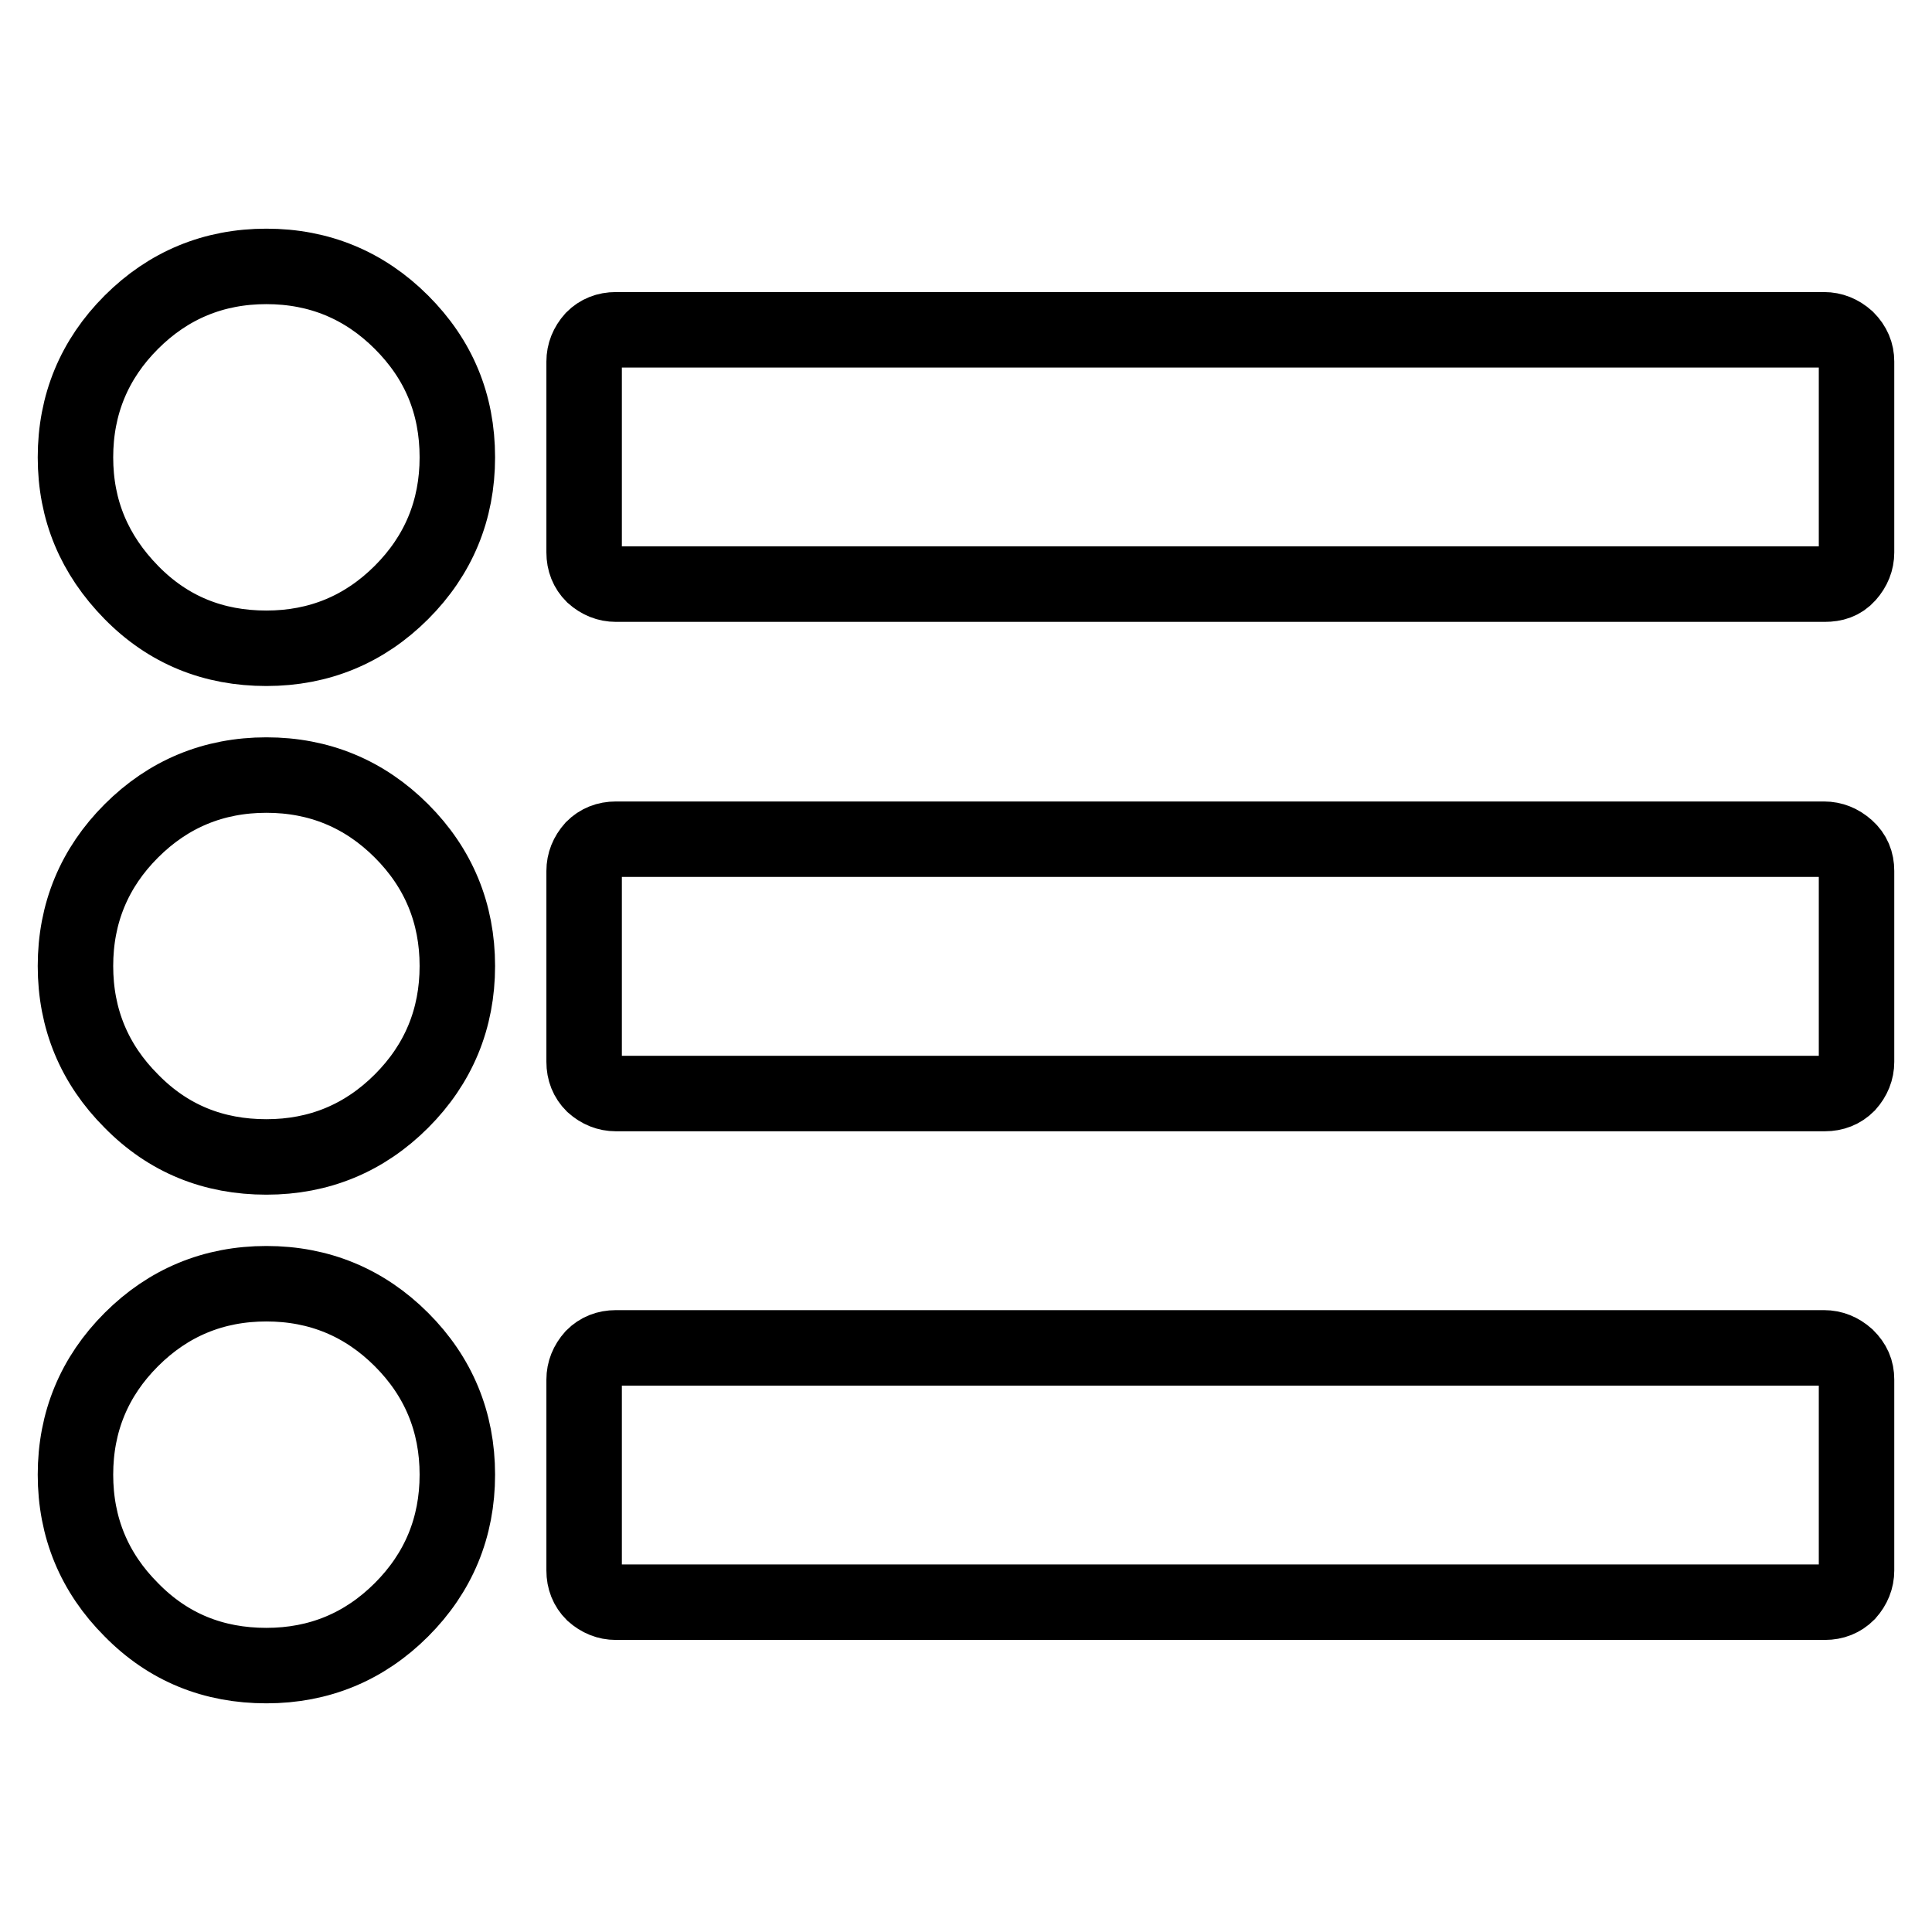
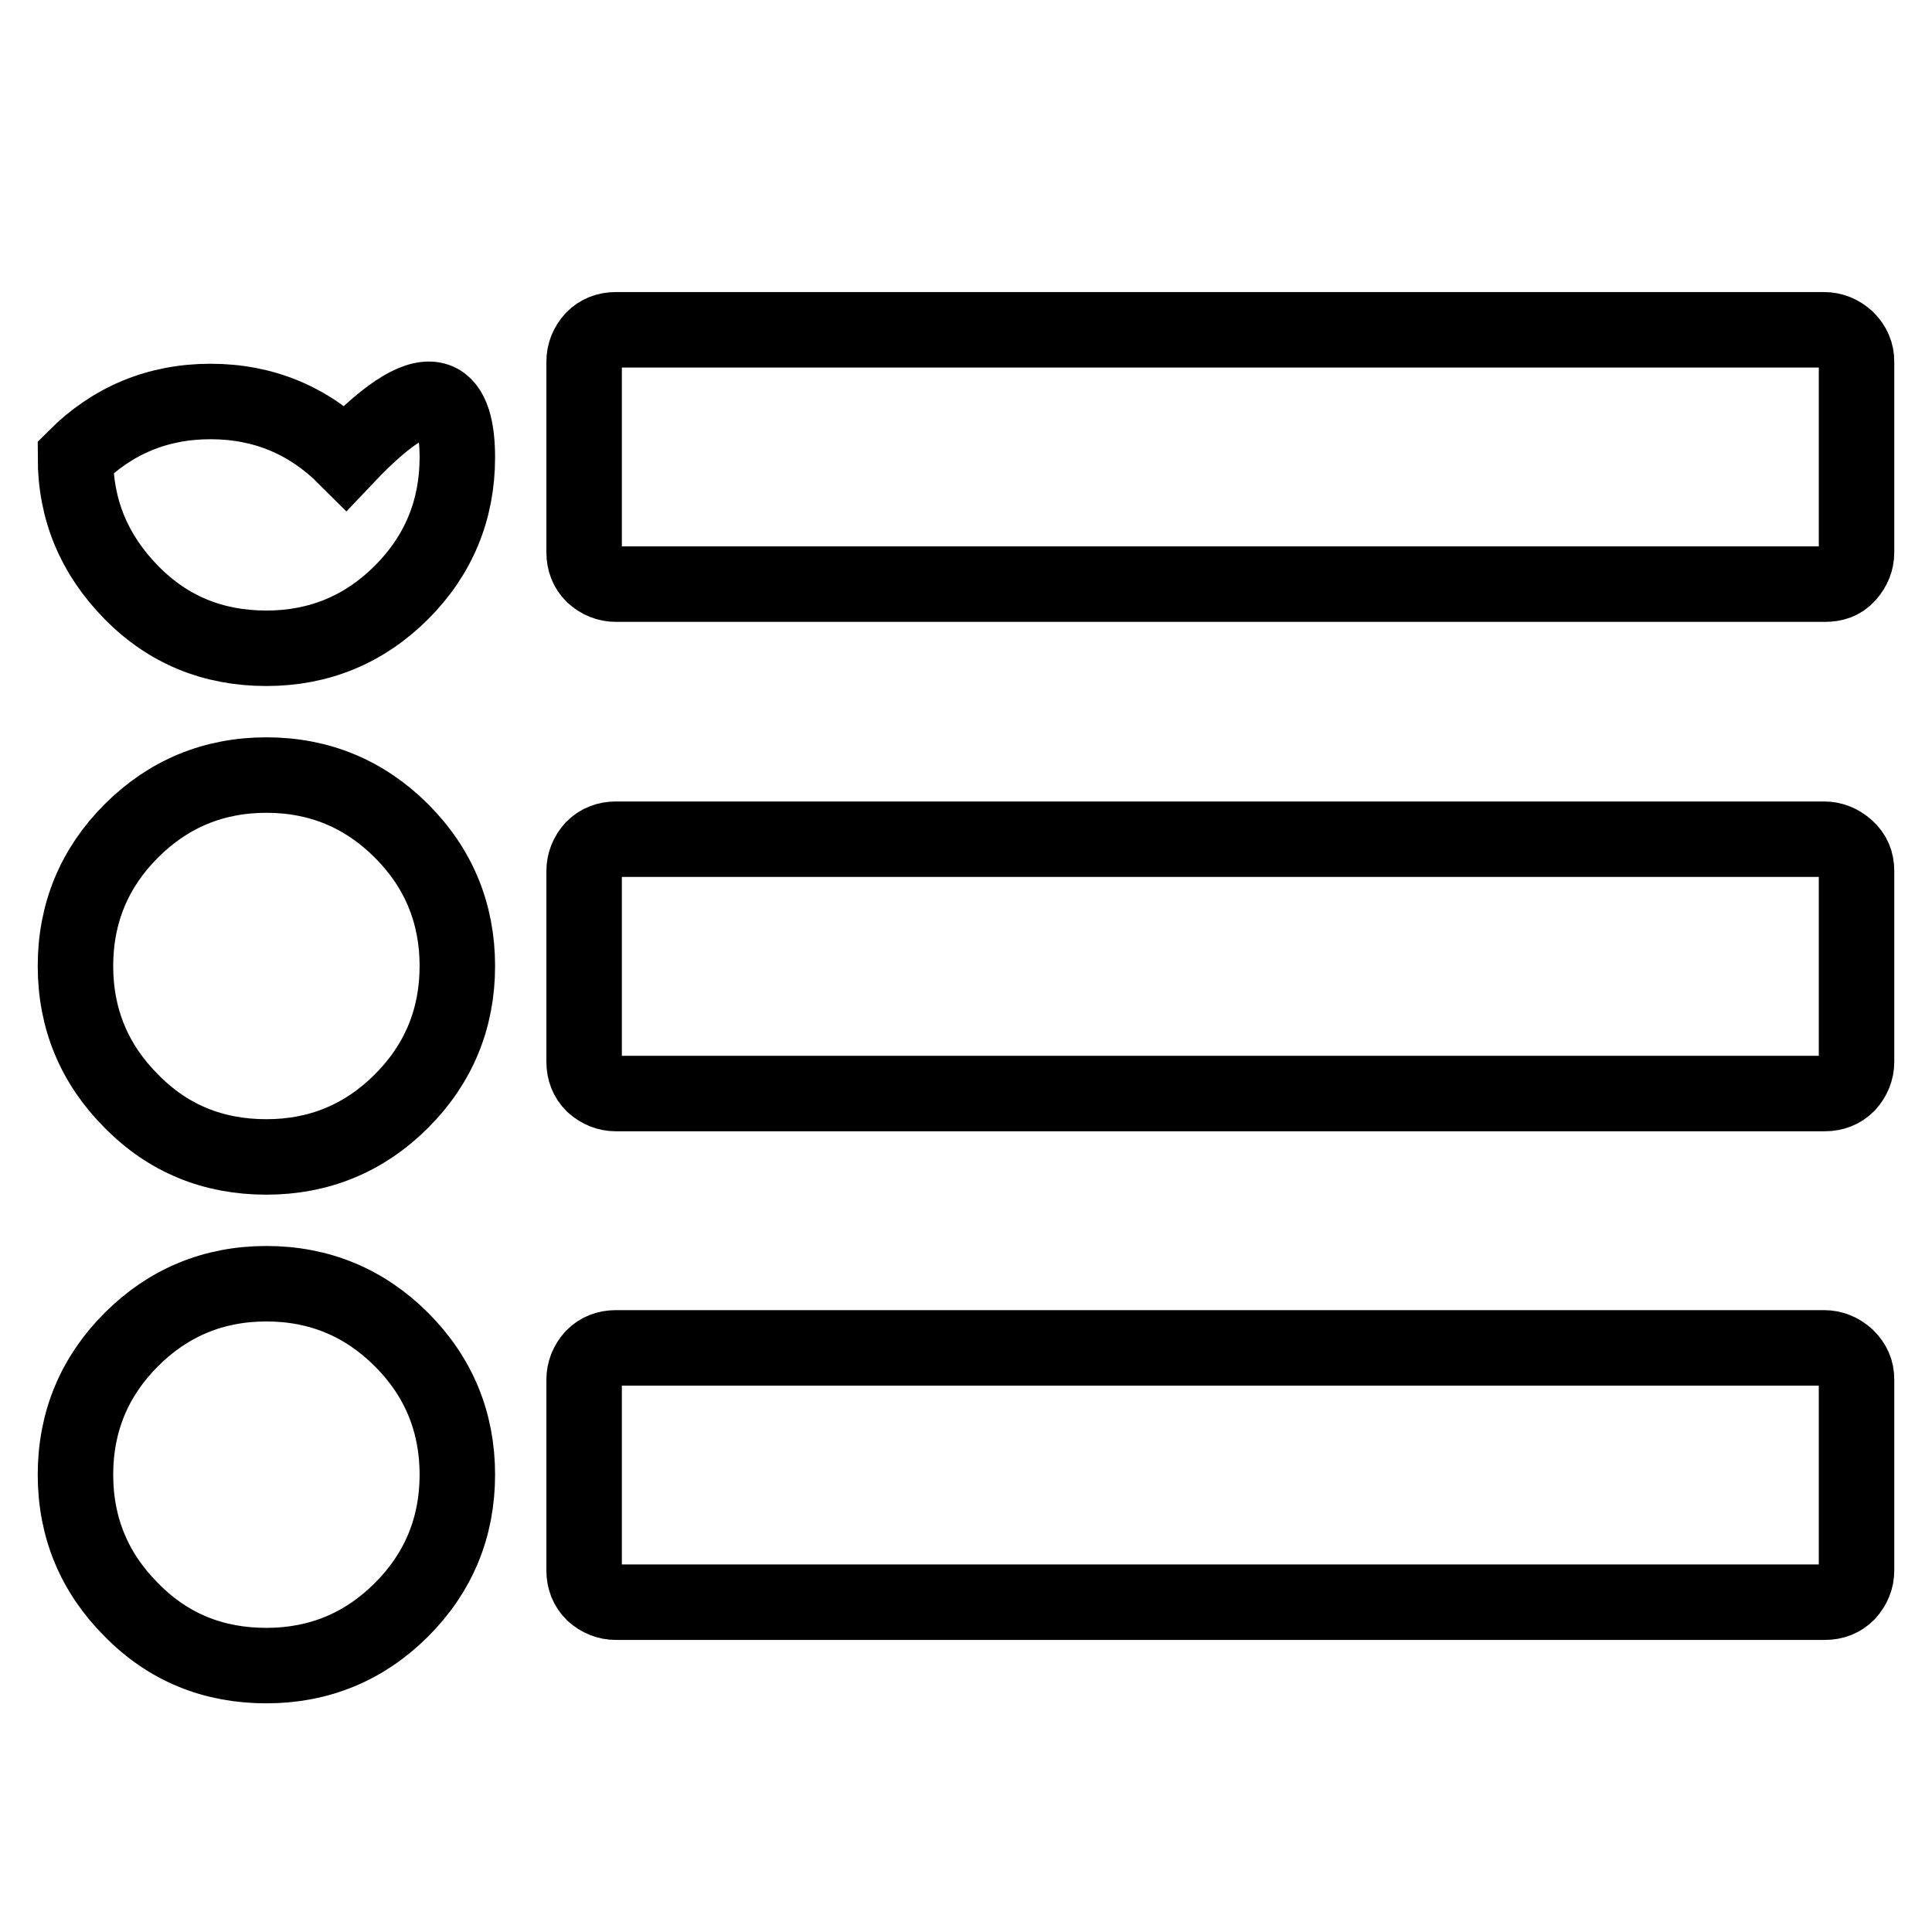
<svg xmlns="http://www.w3.org/2000/svg" version="1.1" x="0px" y="0px" viewBox="0 0 256 256" enable-background="new 0 0 256 256" xml:space="preserve">
  <g>
-     <path stroke-width="10" fill-opacity="0" stroke="#000000" d="M60.6,195.4c0,7-2.5,13-7.4,17.9c-4.9,4.9-10.9,7.4-17.9,7.4c-7,0-13-2.4-17.9-7.4 c-4.9-4.9-7.4-10.9-7.4-17.9c0-7,2.5-13,7.4-17.9c4.9-4.9,10.9-7.4,17.9-7.4c7,0,13,2.5,17.9,7.4C58.1,182.4,60.6,188.4,60.6,195.4 z M60.6,128c0,7-2.5,13-7.4,17.9c-4.9,4.9-10.9,7.4-17.9,7.4c-7,0-13-2.4-17.9-7.4C12.5,141,10,135,10,128c0-7,2.5-13,7.4-17.9 c4.9-4.9,10.9-7.4,17.9-7.4c7,0,13,2.5,17.9,7.4C58.1,115,60.6,121,60.6,128z M246,182.8v25.3c0,1.1-0.4,2.1-1.2,3 c-0.8,0.8-1.8,1.2-3,1.2H81.6c-1.1,0-2.1-0.4-3-1.2c-0.8-0.8-1.2-1.8-1.2-3v-25.3c0-1.1,0.4-2.1,1.2-3c0.8-0.8,1.8-1.2,3-1.2h160.1 c1.1,0,2.1,0.4,3,1.2C245.6,180.7,246,181.6,246,182.8z M60.6,60.6c0,7-2.5,13-7.4,17.9c-4.9,4.9-10.9,7.4-17.9,7.4 c-7,0-13-2.4-17.9-7.4C12.5,73.5,10,67.6,10,60.6c0-7,2.5-13,7.4-17.9c4.9-4.9,10.9-7.4,17.9-7.4c7,0,13,2.5,17.9,7.4 C58.1,47.6,60.6,53.5,60.6,60.6z M246,115.4v25.3c0,1.1-0.4,2.1-1.2,3c-0.8,0.8-1.8,1.2-3,1.2H81.6c-1.1,0-2.1-0.4-3-1.2 c-0.8-0.8-1.2-1.8-1.2-3v-25.3c0-1.1,0.4-2.1,1.2-3c0.8-0.8,1.8-1.2,3-1.2h160.1c1.1,0,2.1,0.4,3,1.2 C245.6,113.2,246,114.2,246,115.4z M246,47.9v25.3c0,1.1-0.4,2.1-1.2,3s-1.8,1.2-3,1.2H81.6c-1.1,0-2.1-0.4-3-1.2 c-0.8-0.8-1.2-1.8-1.2-3V47.9c0-1.1,0.4-2.1,1.2-3c0.8-0.8,1.8-1.2,3-1.2h160.1c1.1,0,2.1,0.4,3,1.2C245.6,45.8,246,46.8,246,47.9z " />
+     <path stroke-width="10" fill-opacity="0" stroke="#000000" d="M60.6,195.4c0,7-2.5,13-7.4,17.9c-4.9,4.9-10.9,7.4-17.9,7.4c-7,0-13-2.4-17.9-7.4 c-4.9-4.9-7.4-10.9-7.4-17.9c0-7,2.5-13,7.4-17.9c4.9-4.9,10.9-7.4,17.9-7.4c7,0,13,2.5,17.9,7.4C58.1,182.4,60.6,188.4,60.6,195.4 z M60.6,128c0,7-2.5,13-7.4,17.9c-4.9,4.9-10.9,7.4-17.9,7.4c-7,0-13-2.4-17.9-7.4C12.5,141,10,135,10,128c0-7,2.5-13,7.4-17.9 c4.9-4.9,10.9-7.4,17.9-7.4c7,0,13,2.5,17.9,7.4C58.1,115,60.6,121,60.6,128z M246,182.8v25.3c0,1.1-0.4,2.1-1.2,3 c-0.8,0.8-1.8,1.2-3,1.2H81.6c-1.1,0-2.1-0.4-3-1.2c-0.8-0.8-1.2-1.8-1.2-3v-25.3c0-1.1,0.4-2.1,1.2-3c0.8-0.8,1.8-1.2,3-1.2h160.1 c1.1,0,2.1,0.4,3,1.2C245.6,180.7,246,181.6,246,182.8z M60.6,60.6c0,7-2.5,13-7.4,17.9c-4.9,4.9-10.9,7.4-17.9,7.4 c-7,0-13-2.4-17.9-7.4C12.5,73.5,10,67.6,10,60.6c4.9-4.9,10.9-7.4,17.9-7.4c7,0,13,2.5,17.9,7.4 C58.1,47.6,60.6,53.5,60.6,60.6z M246,115.4v25.3c0,1.1-0.4,2.1-1.2,3c-0.8,0.8-1.8,1.2-3,1.2H81.6c-1.1,0-2.1-0.4-3-1.2 c-0.8-0.8-1.2-1.8-1.2-3v-25.3c0-1.1,0.4-2.1,1.2-3c0.8-0.8,1.8-1.2,3-1.2h160.1c1.1,0,2.1,0.4,3,1.2 C245.6,113.2,246,114.2,246,115.4z M246,47.9v25.3c0,1.1-0.4,2.1-1.2,3s-1.8,1.2-3,1.2H81.6c-1.1,0-2.1-0.4-3-1.2 c-0.8-0.8-1.2-1.8-1.2-3V47.9c0-1.1,0.4-2.1,1.2-3c0.8-0.8,1.8-1.2,3-1.2h160.1c1.1,0,2.1,0.4,3,1.2C245.6,45.8,246,46.8,246,47.9z " />
  </g>
</svg>